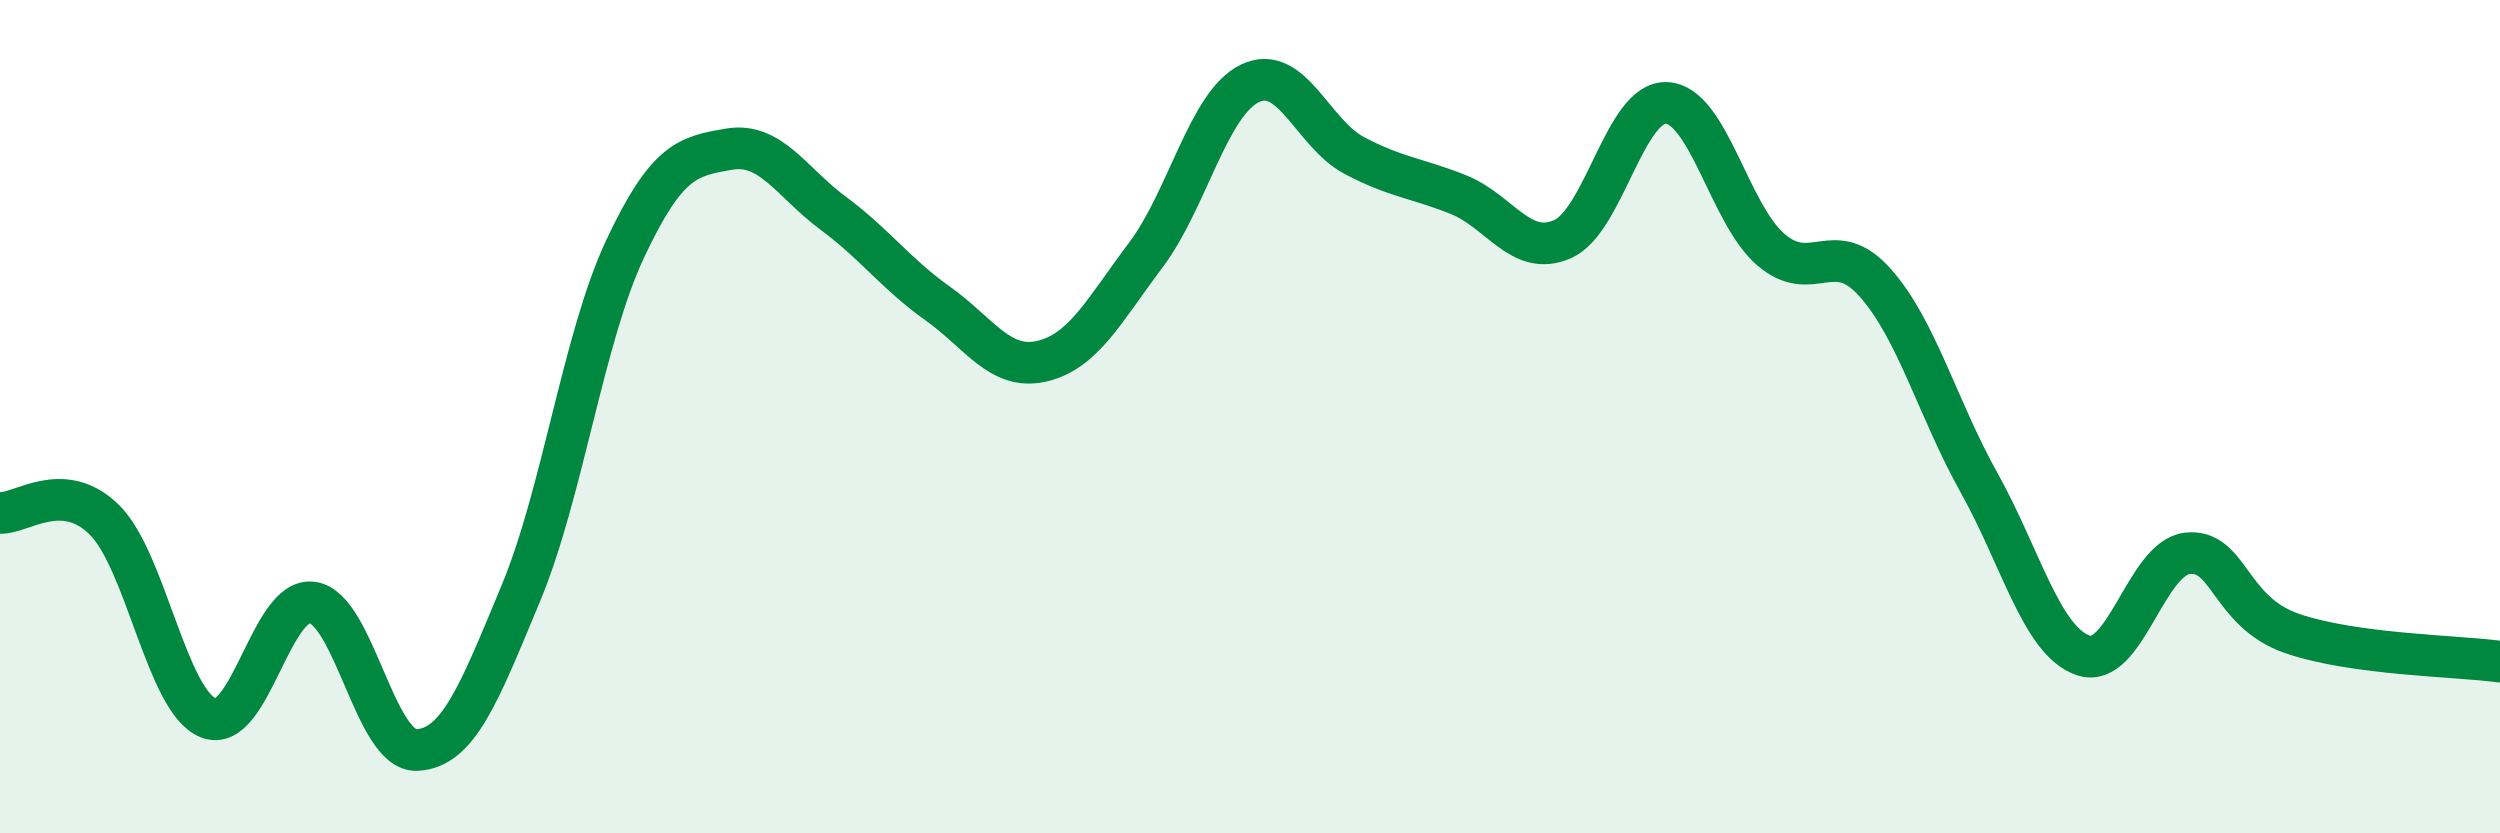
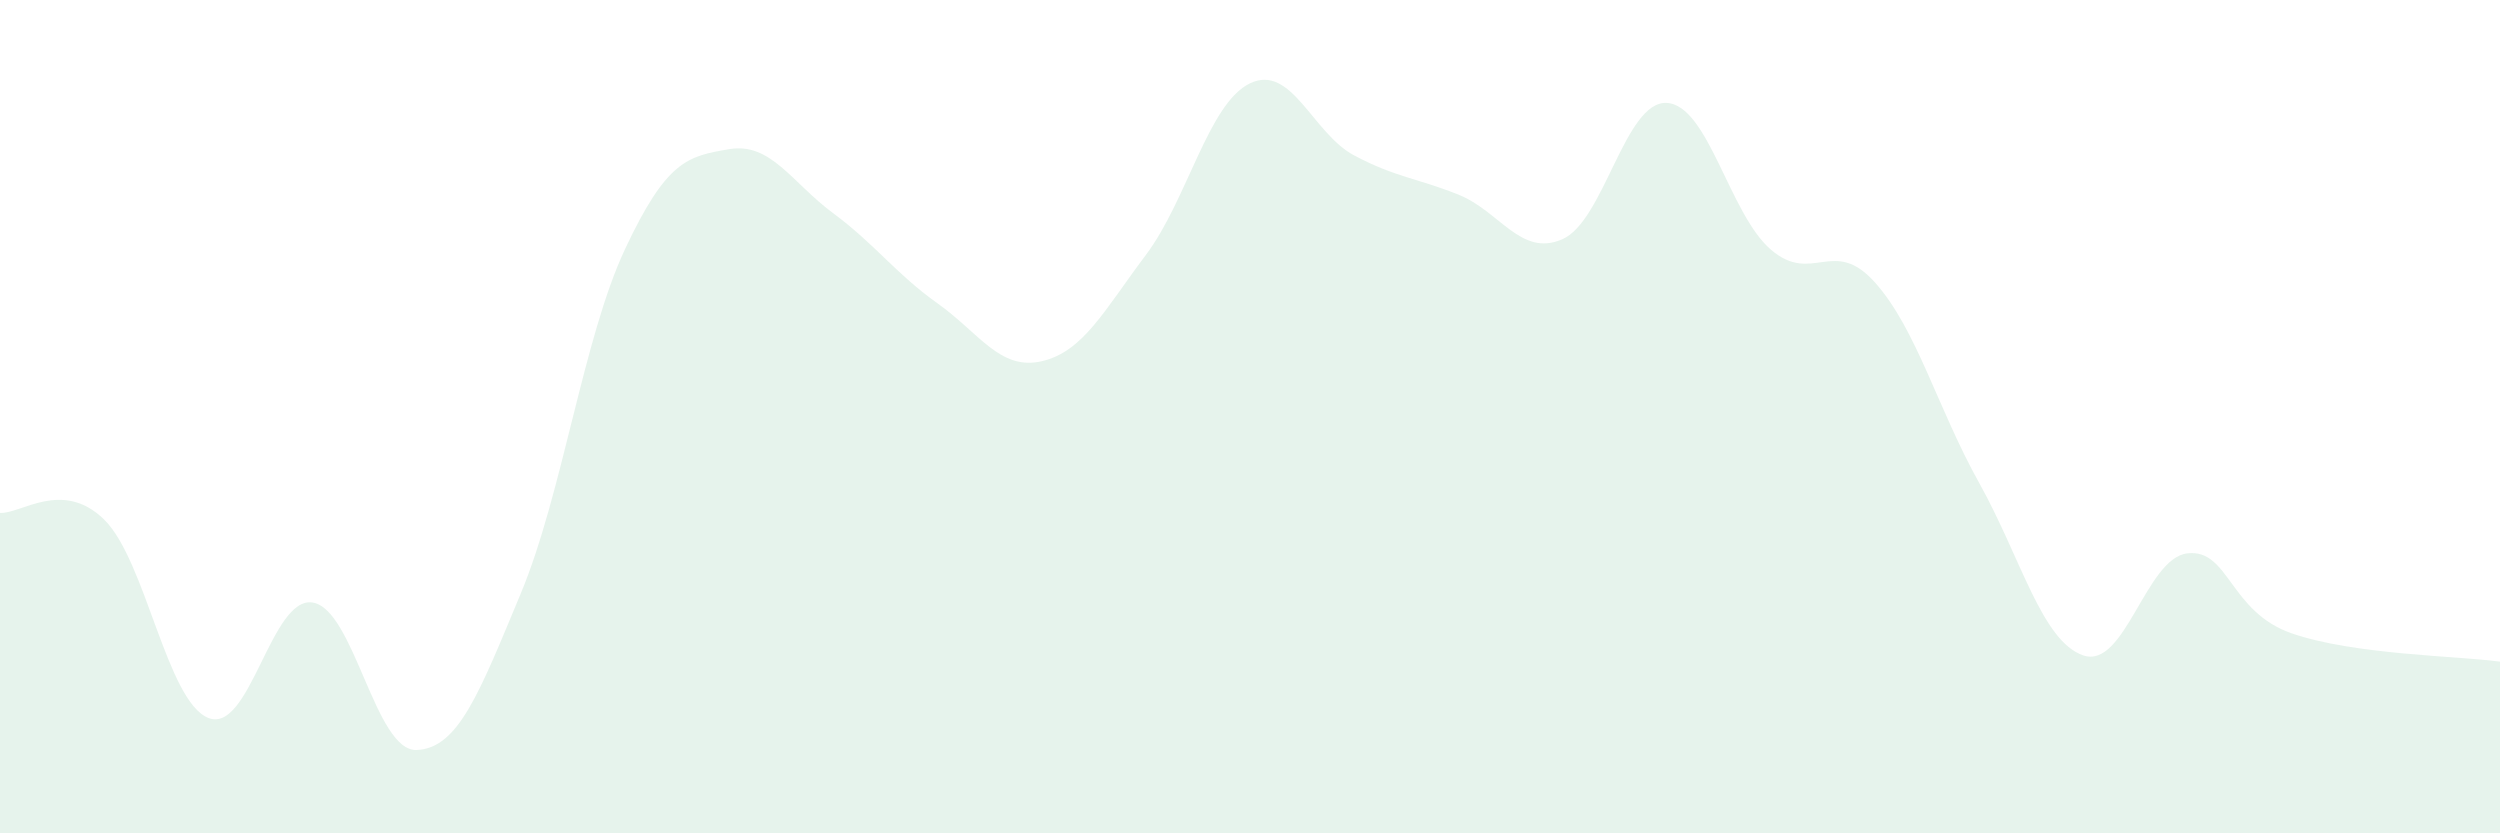
<svg xmlns="http://www.w3.org/2000/svg" width="60" height="20" viewBox="0 0 60 20">
  <path d="M 0,12.31 C 0.5,12.34 1.5,11.49 2.5,12.47 C 3.5,13.45 4,16.83 5,17.23 C 6,17.63 6.5,14.31 7.5,14.46 C 8.5,14.61 9,18.04 10,18 C 11,17.96 11.5,16.64 12.5,14.24 C 13.5,11.84 14,8.11 15,5.98 C 16,3.85 16.5,3.75 17.5,3.58 C 18.5,3.41 19,4.38 20,5.12 C 21,5.86 21.5,6.57 22.5,7.28 C 23.5,7.99 24,8.9 25,8.67 C 26,8.44 26.5,7.45 27.5,6.12 C 28.5,4.79 29,2.48 30,2 C 31,1.52 31.5,3.2 32.5,3.73 C 33.5,4.26 34,4.27 35,4.67 C 36,5.07 36.5,6.18 37.5,5.74 C 38.5,5.3 39,2.42 40,2.47 C 41,2.52 41.5,5.13 42.5,5.99 C 43.5,6.85 44,5.66 45,6.78 C 46,7.9 46.5,9.8 47.5,11.59 C 48.5,13.38 49,15.39 50,15.73 C 51,16.07 51.5,13.39 52.5,13.28 C 53.5,13.17 53.5,14.68 55,15.2 C 56.5,15.72 59,15.74 60,15.88L60 20L0 20Z" fill="#008740" opacity="0.1" stroke-linecap="round" stroke-linejoin="round" />
-   <path d="M 0,12.31 C 0.5,12.34 1.5,11.49 2.5,12.47 C 3.5,13.45 4,16.83 5,17.23 C 6,17.63 6.5,14.31 7.5,14.46 C 8.5,14.61 9,18.04 10,18 C 11,17.96 11.5,16.64 12.5,14.24 C 13.5,11.84 14,8.11 15,5.98 C 16,3.85 16.5,3.75 17.5,3.58 C 18.5,3.41 19,4.38 20,5.12 C 21,5.86 21.5,6.57 22.5,7.28 C 23.5,7.99 24,8.9 25,8.67 C 26,8.44 26.5,7.45 27.5,6.12 C 28.5,4.79 29,2.48 30,2 C 31,1.52 31.5,3.2 32.5,3.73 C 33.5,4.26 34,4.27 35,4.67 C 36,5.07 36.5,6.18 37.5,5.74 C 38.5,5.3 39,2.42 40,2.47 C 41,2.52 41.5,5.13 42.5,5.99 C 43.5,6.85 44,5.66 45,6.78 C 46,7.9 46.5,9.8 47.5,11.59 C 48.5,13.38 49,15.39 50,15.73 C 51,16.07 51.5,13.39 52.5,13.28 C 53.5,13.17 53.5,14.68 55,15.2 C 56.5,15.72 59,15.74 60,15.88" stroke="#008740" stroke-width="1" fill="none" stroke-linecap="round" stroke-linejoin="round" />
</svg>